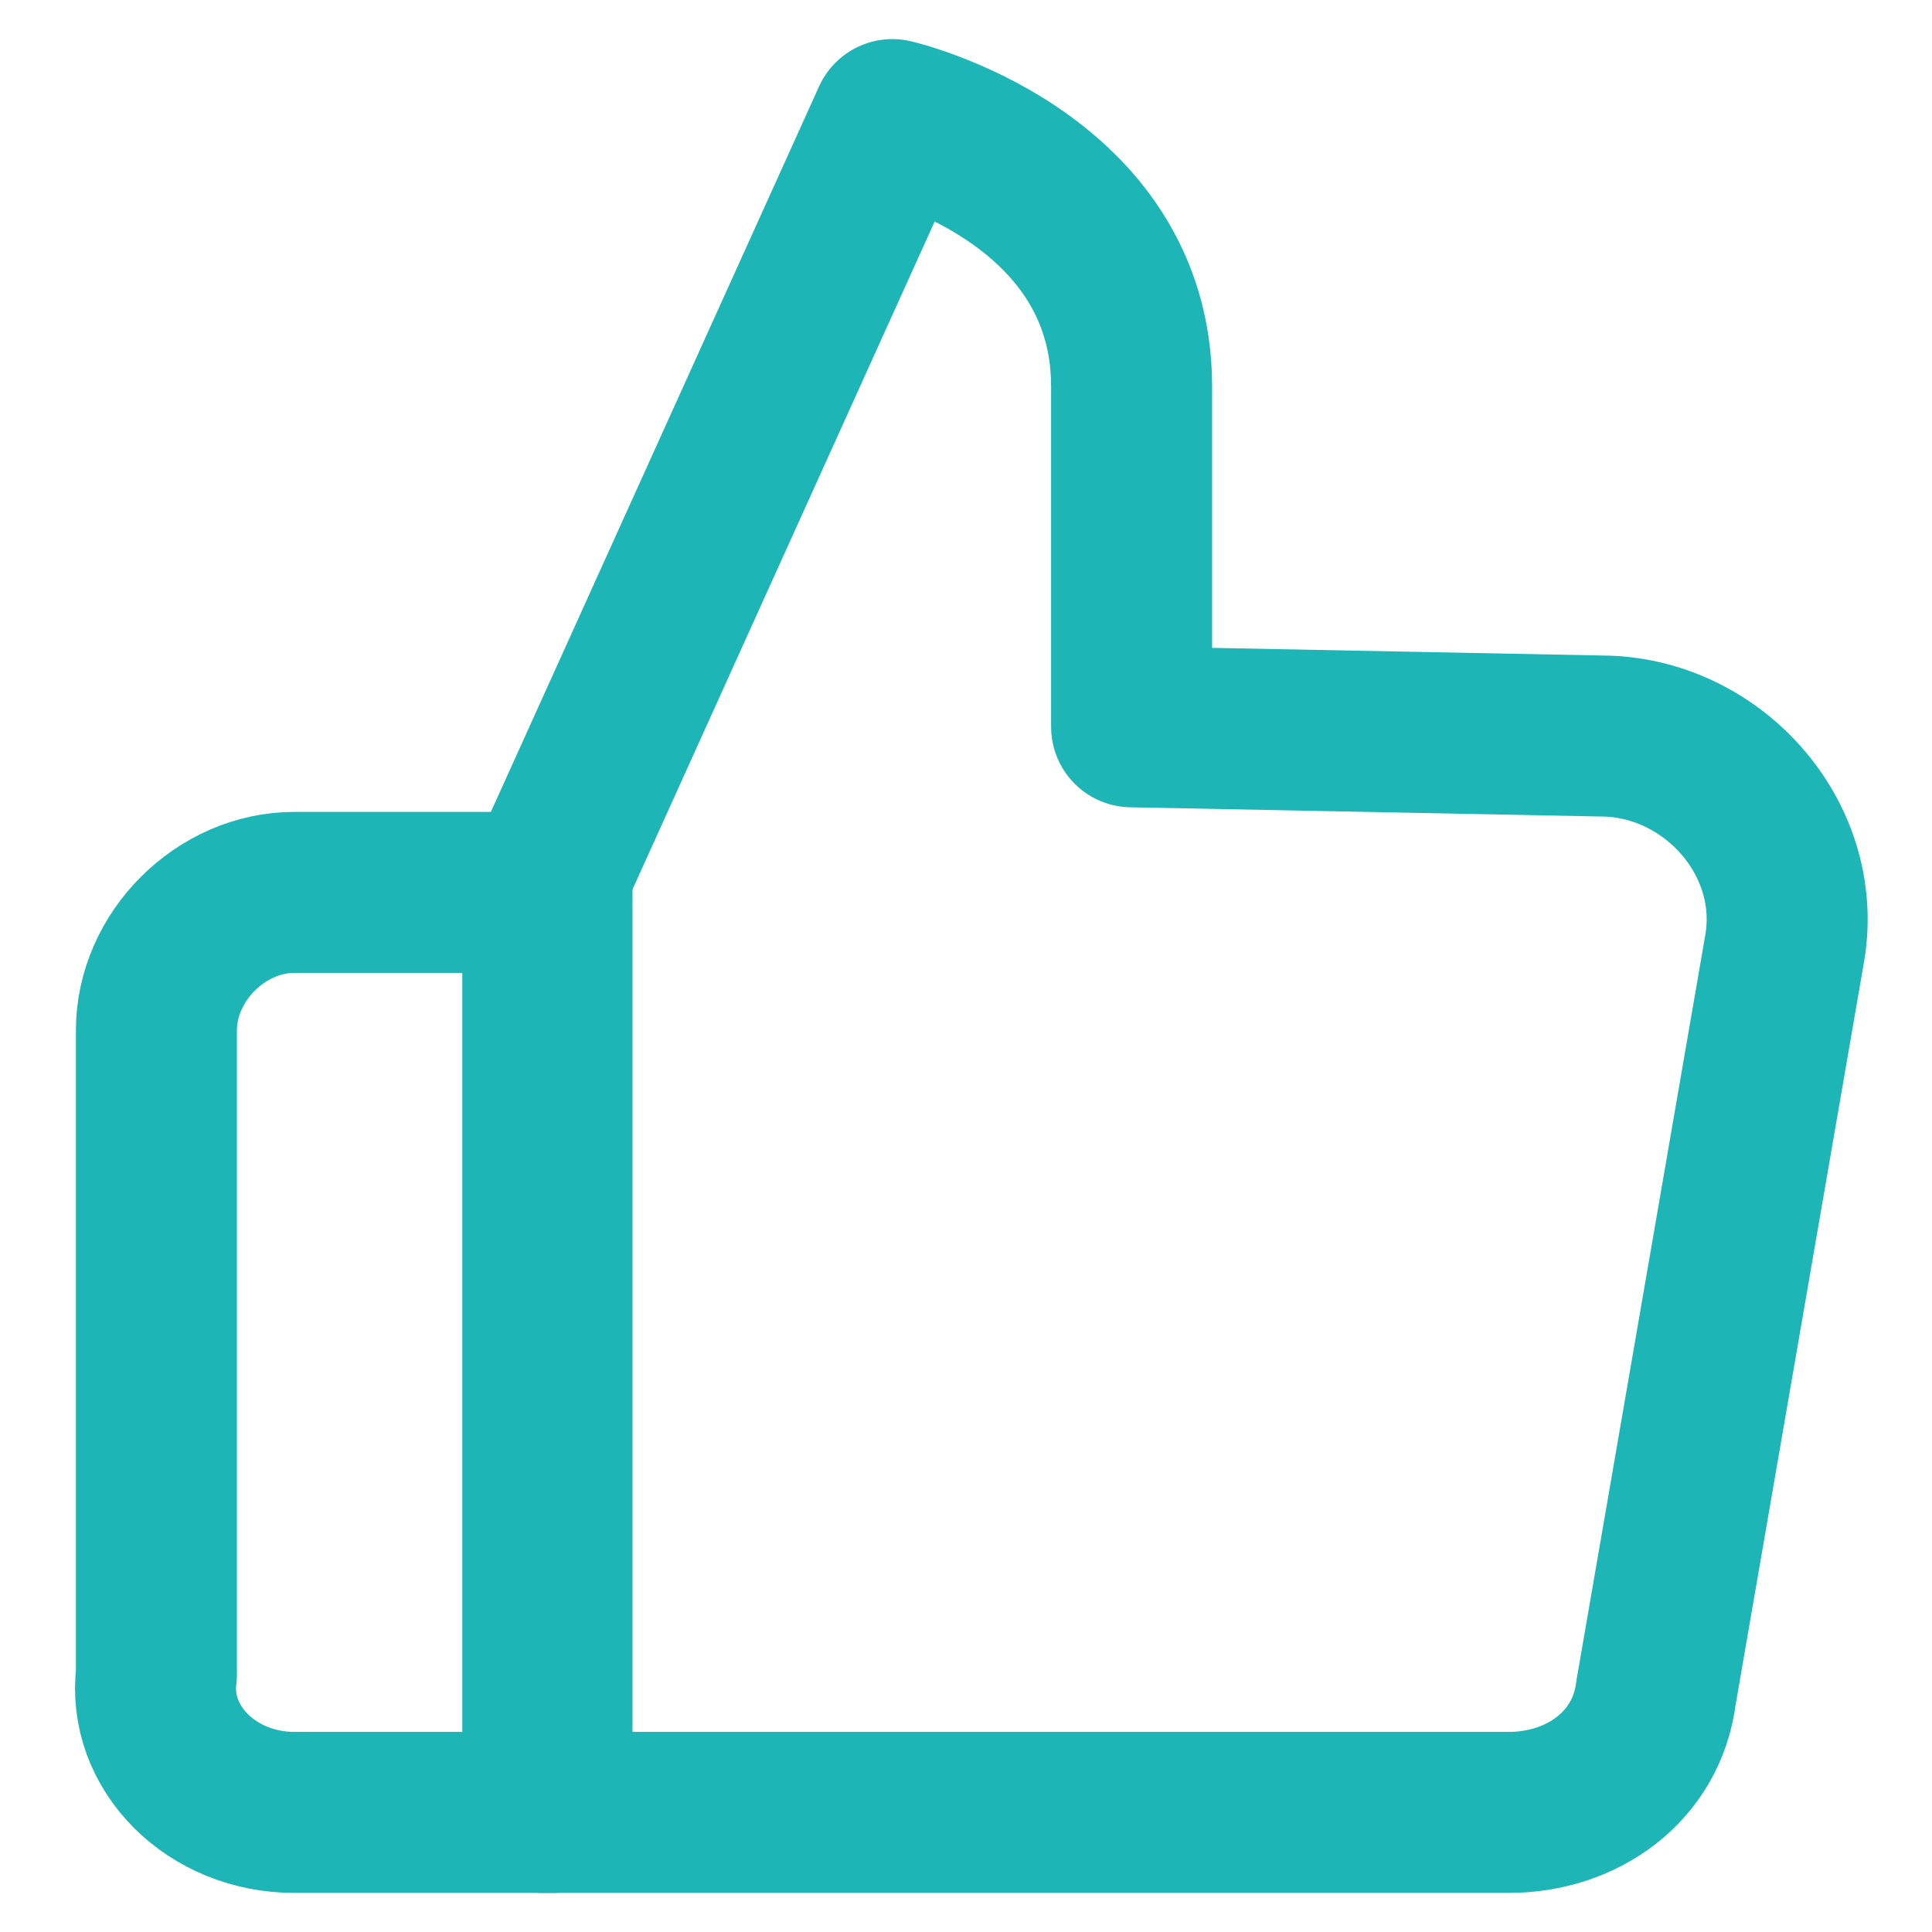
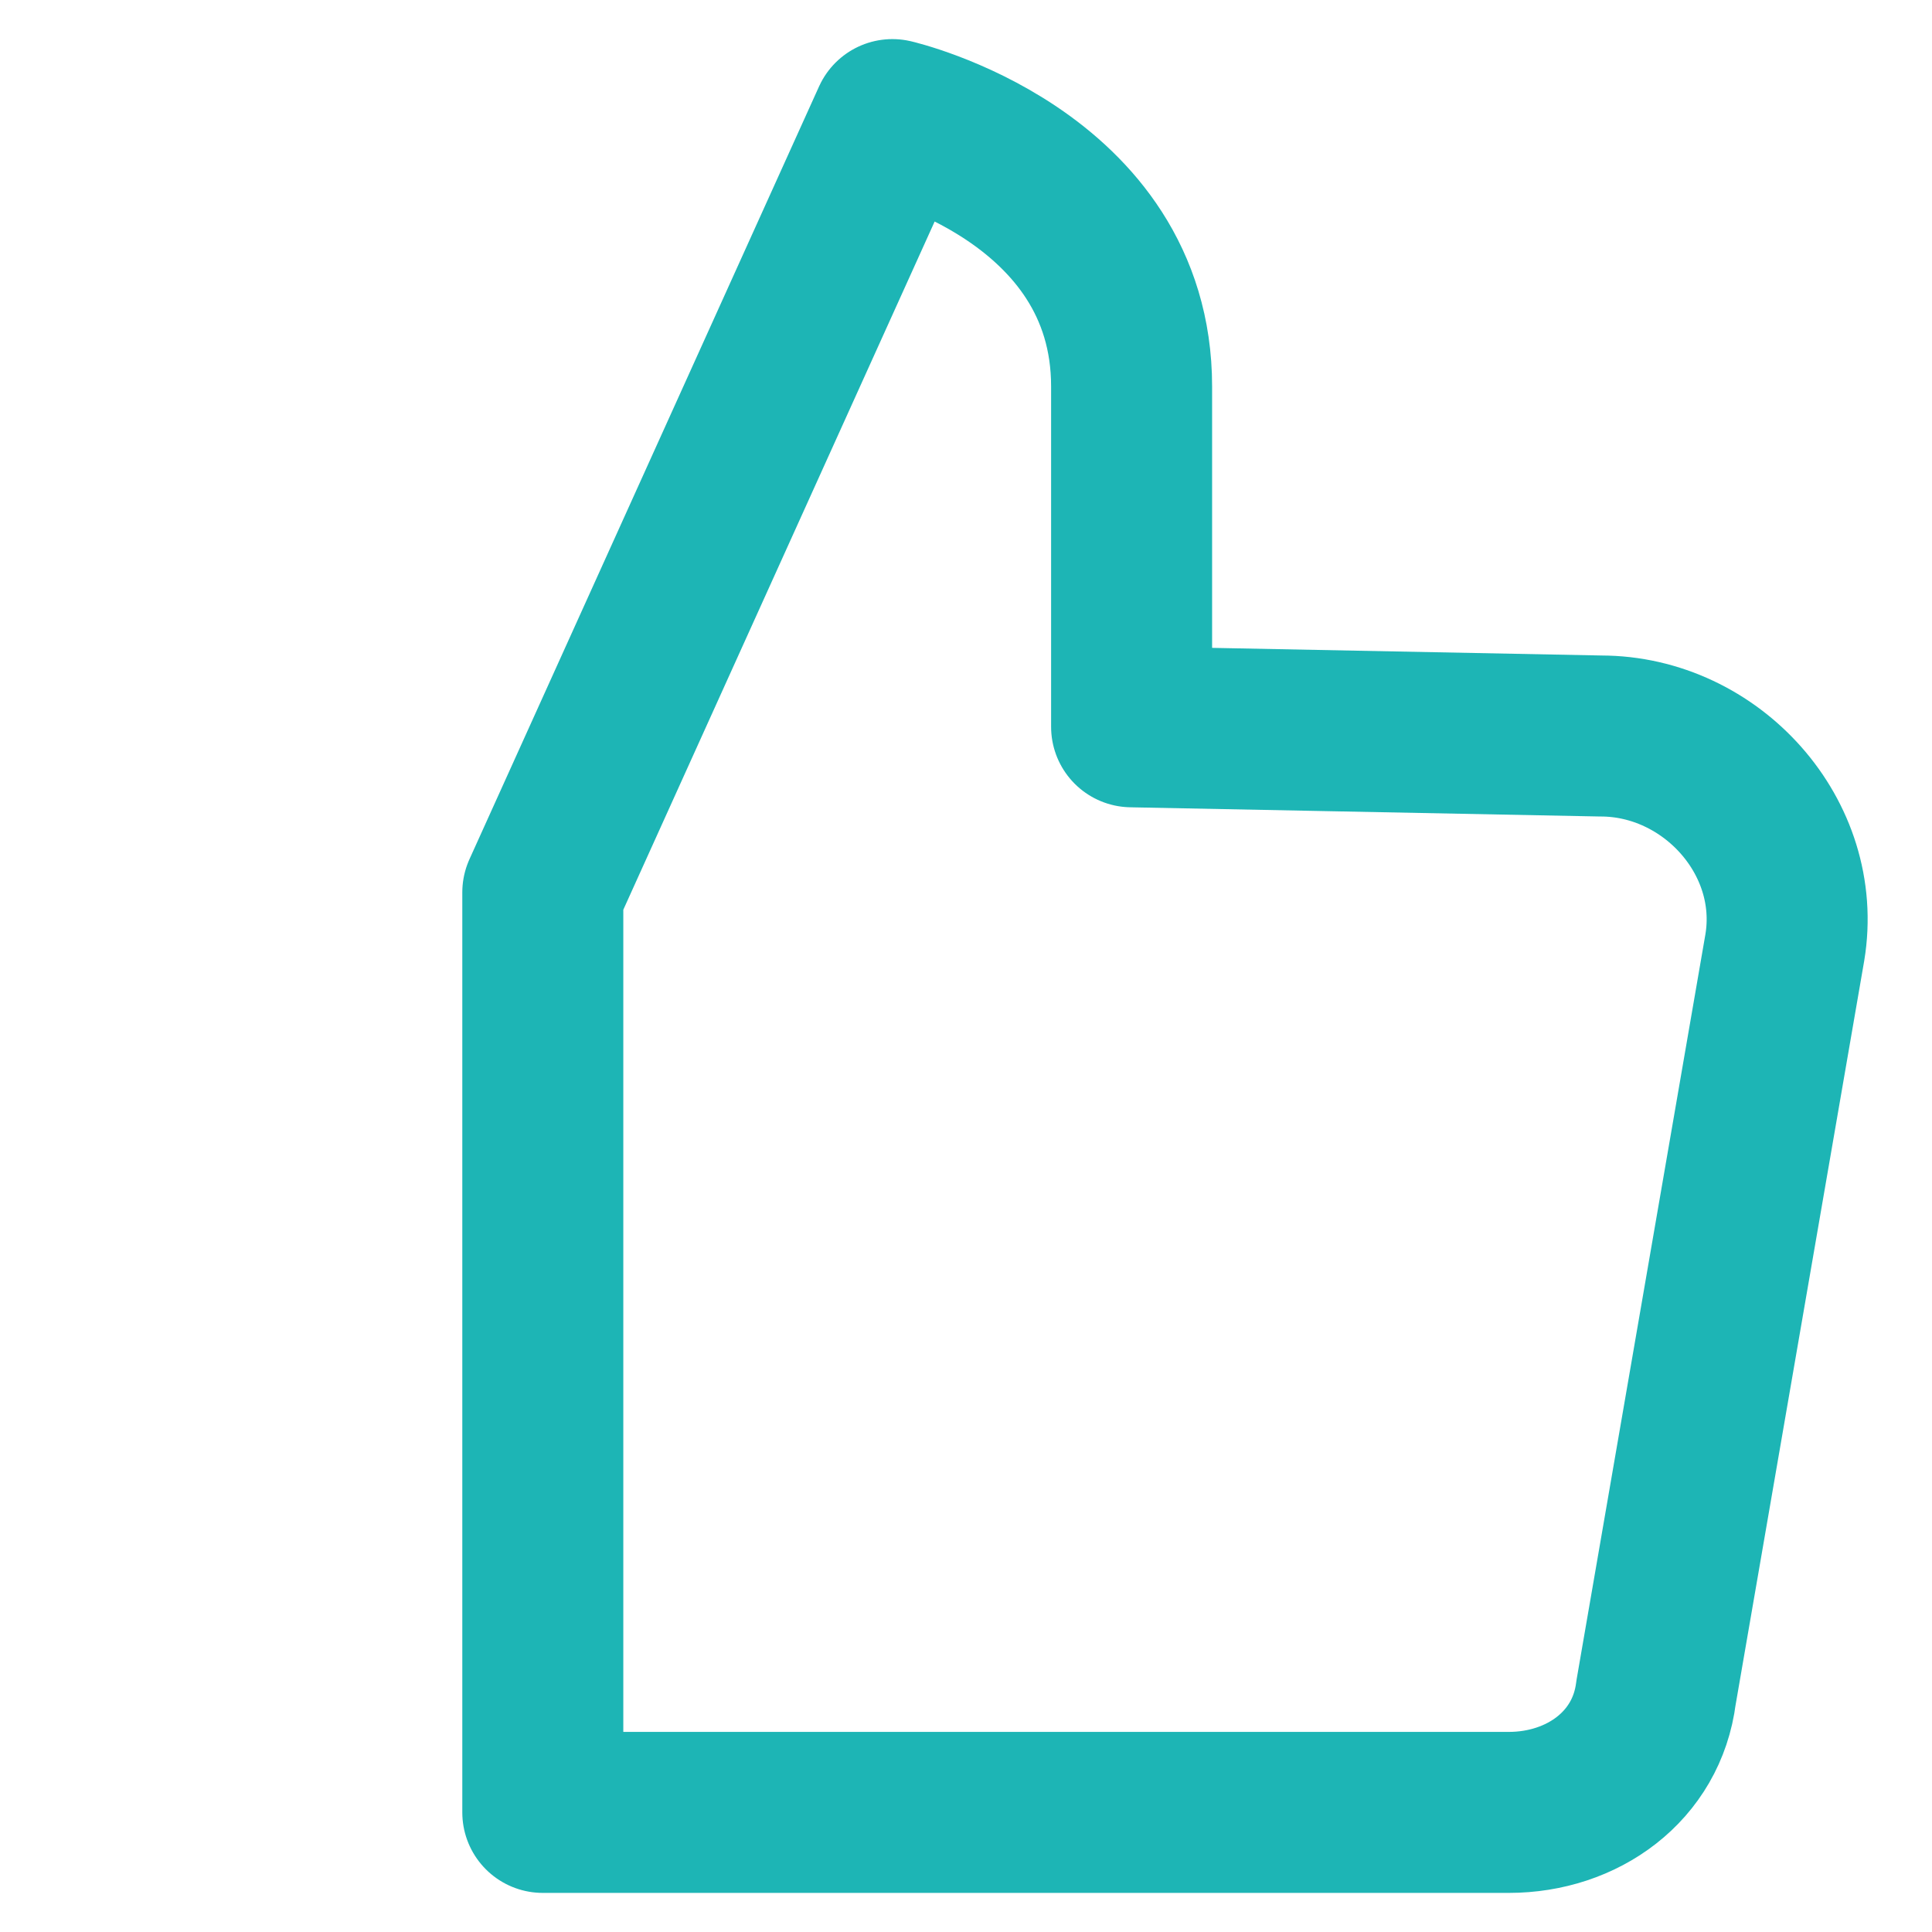
<svg xmlns="http://www.w3.org/2000/svg" version="1.1" id="Capa_1" x="0px" y="0px" viewBox="0 0 21 21" style="enable-background:new 0 0 21 21;" xml:space="preserve">
  <style type="text/css">
	.st0{fill:none;stroke:#1DB5B5;stroke-width:1.75;stroke-linecap:round;stroke-linejoin:round;stroke-miterlimit:10;}
</style>
  <g>
    <path class="st0" d="M5.9,9.7l3.8-8.4c0,0,2.6,0.6,2.6,2.9s0,3.7,0,3.7L17.4,8c1.2,0,2.2,1.1,2,2.3L18,18.4   c-0.1,0.8-0.8,1.3-1.6,1.3H5.9V9.7z" />
-     <path class="st0" d="M3.2,19.7H6v-10H3.2c-0.8,0-1.5,0.7-1.5,1.5v7C1.6,19,2.3,19.7,3.2,19.7z" />
  </g>
</svg>